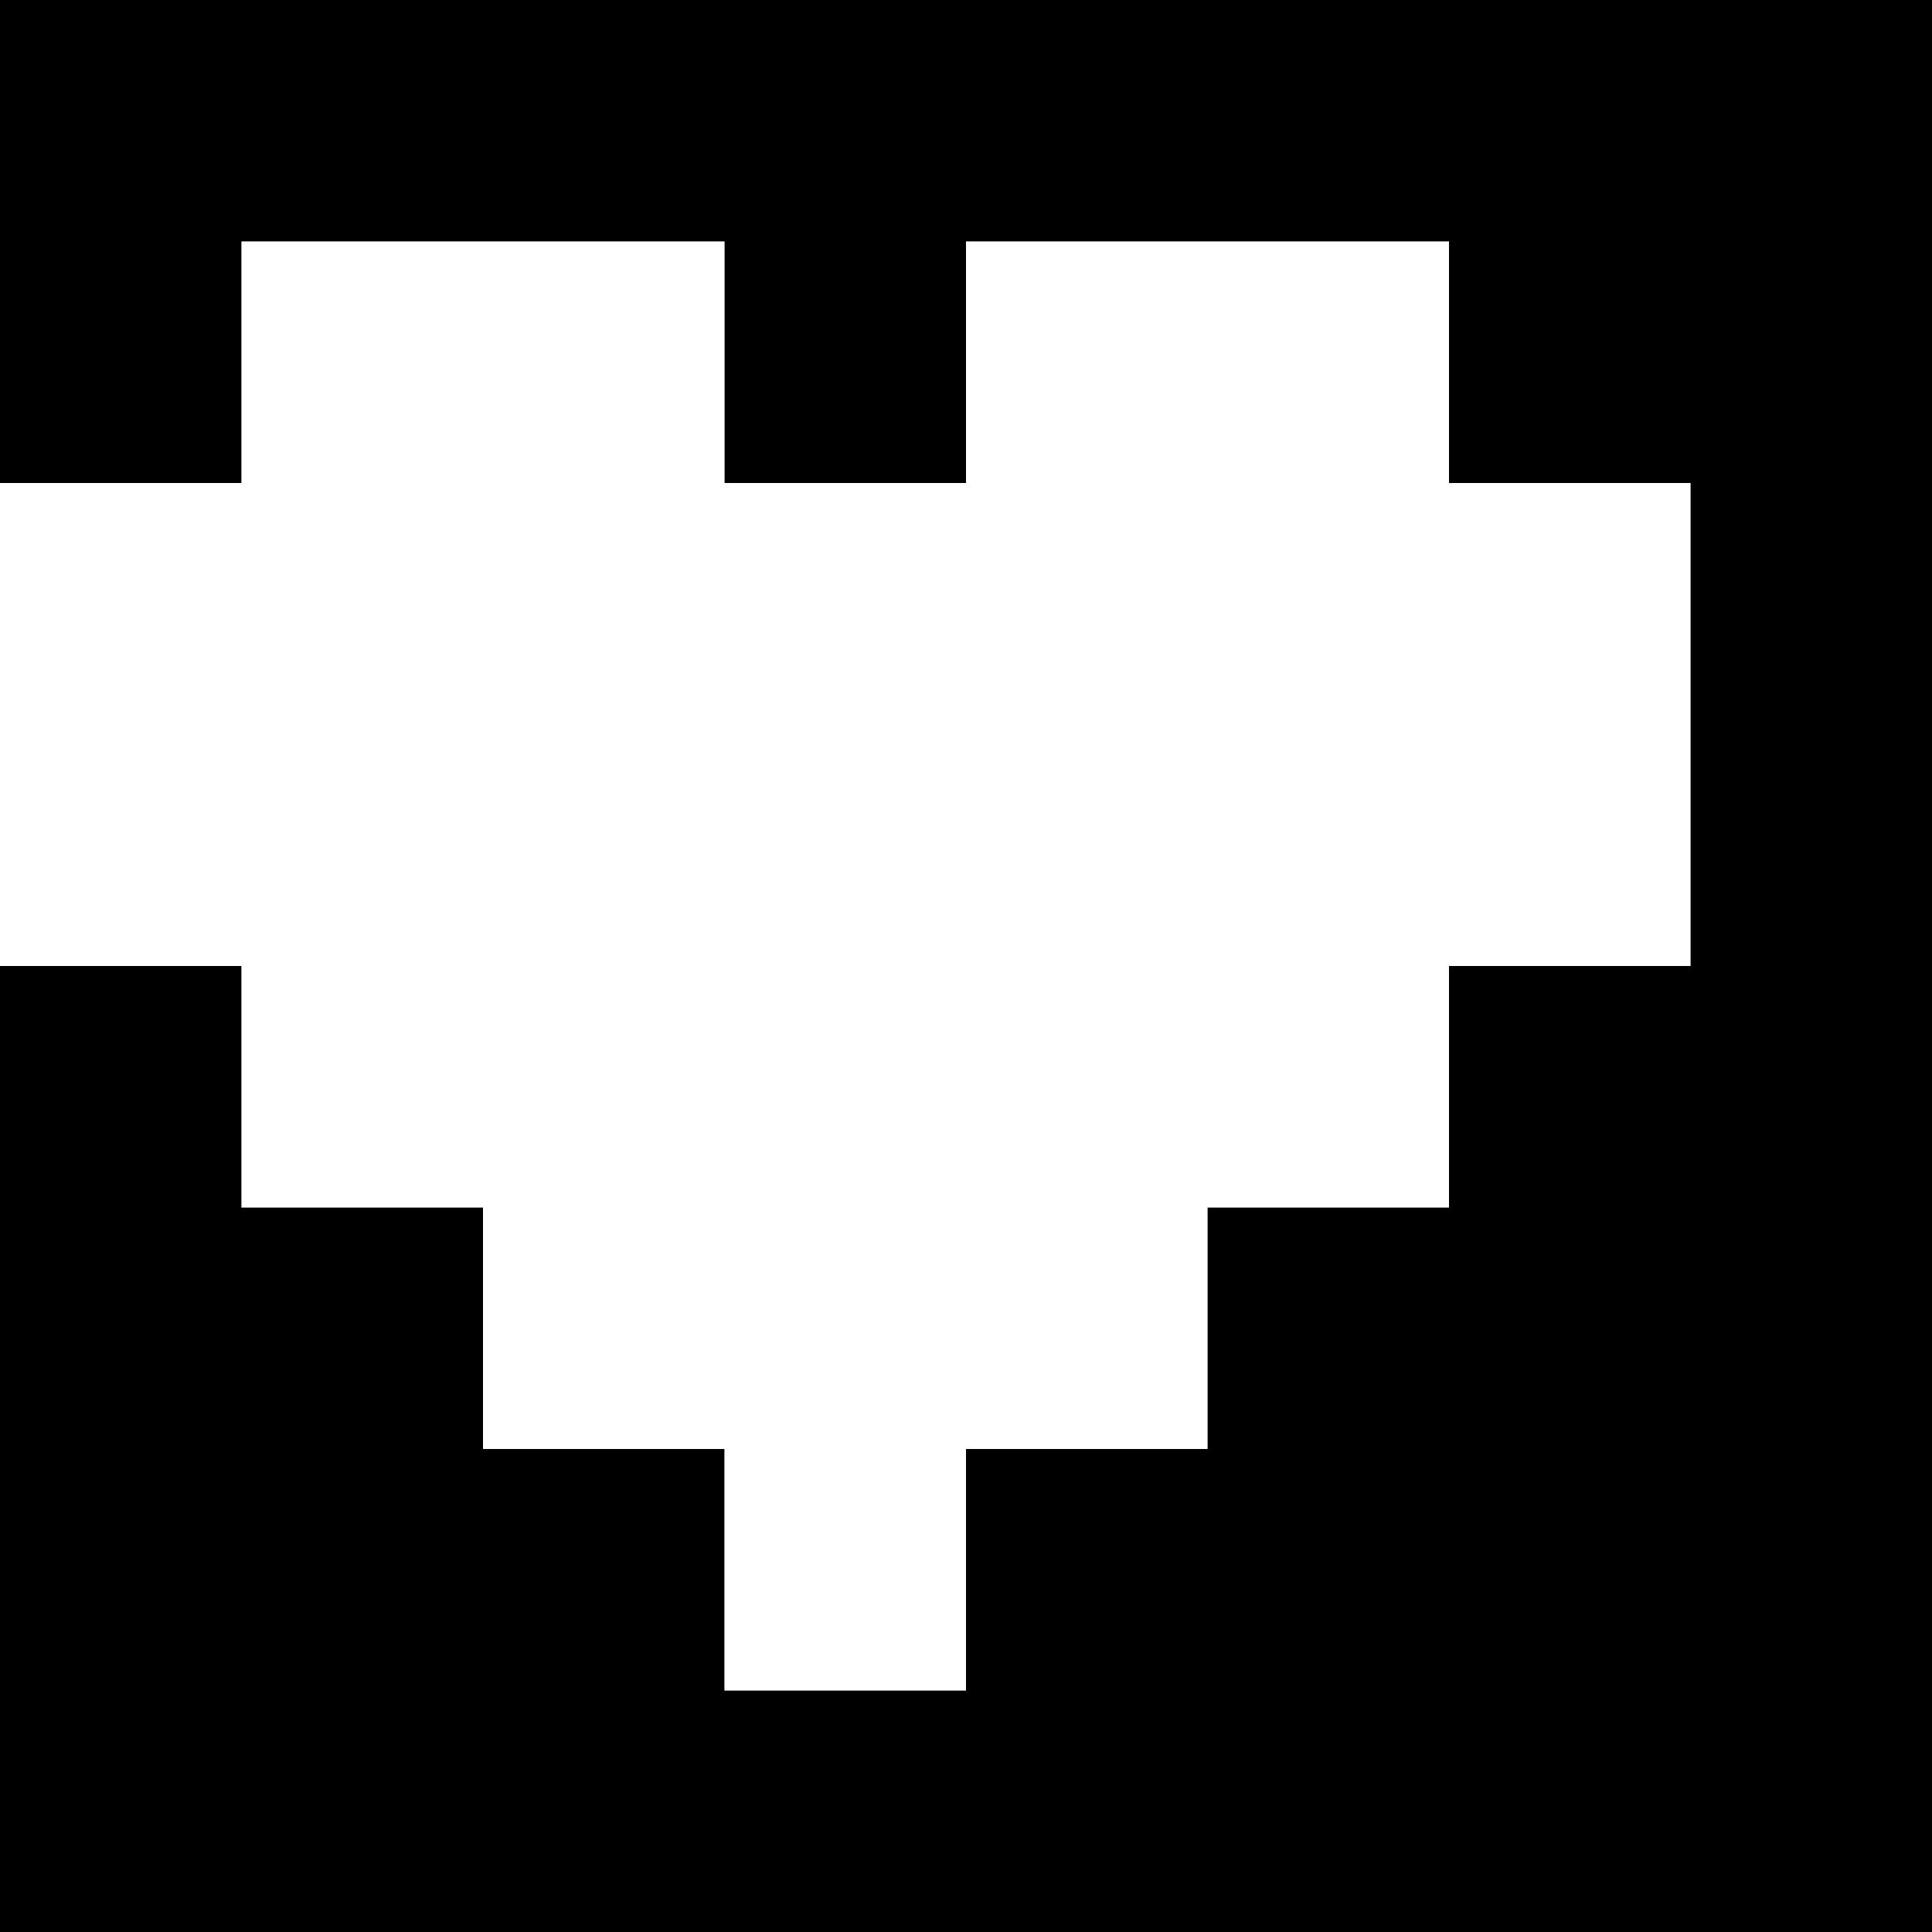
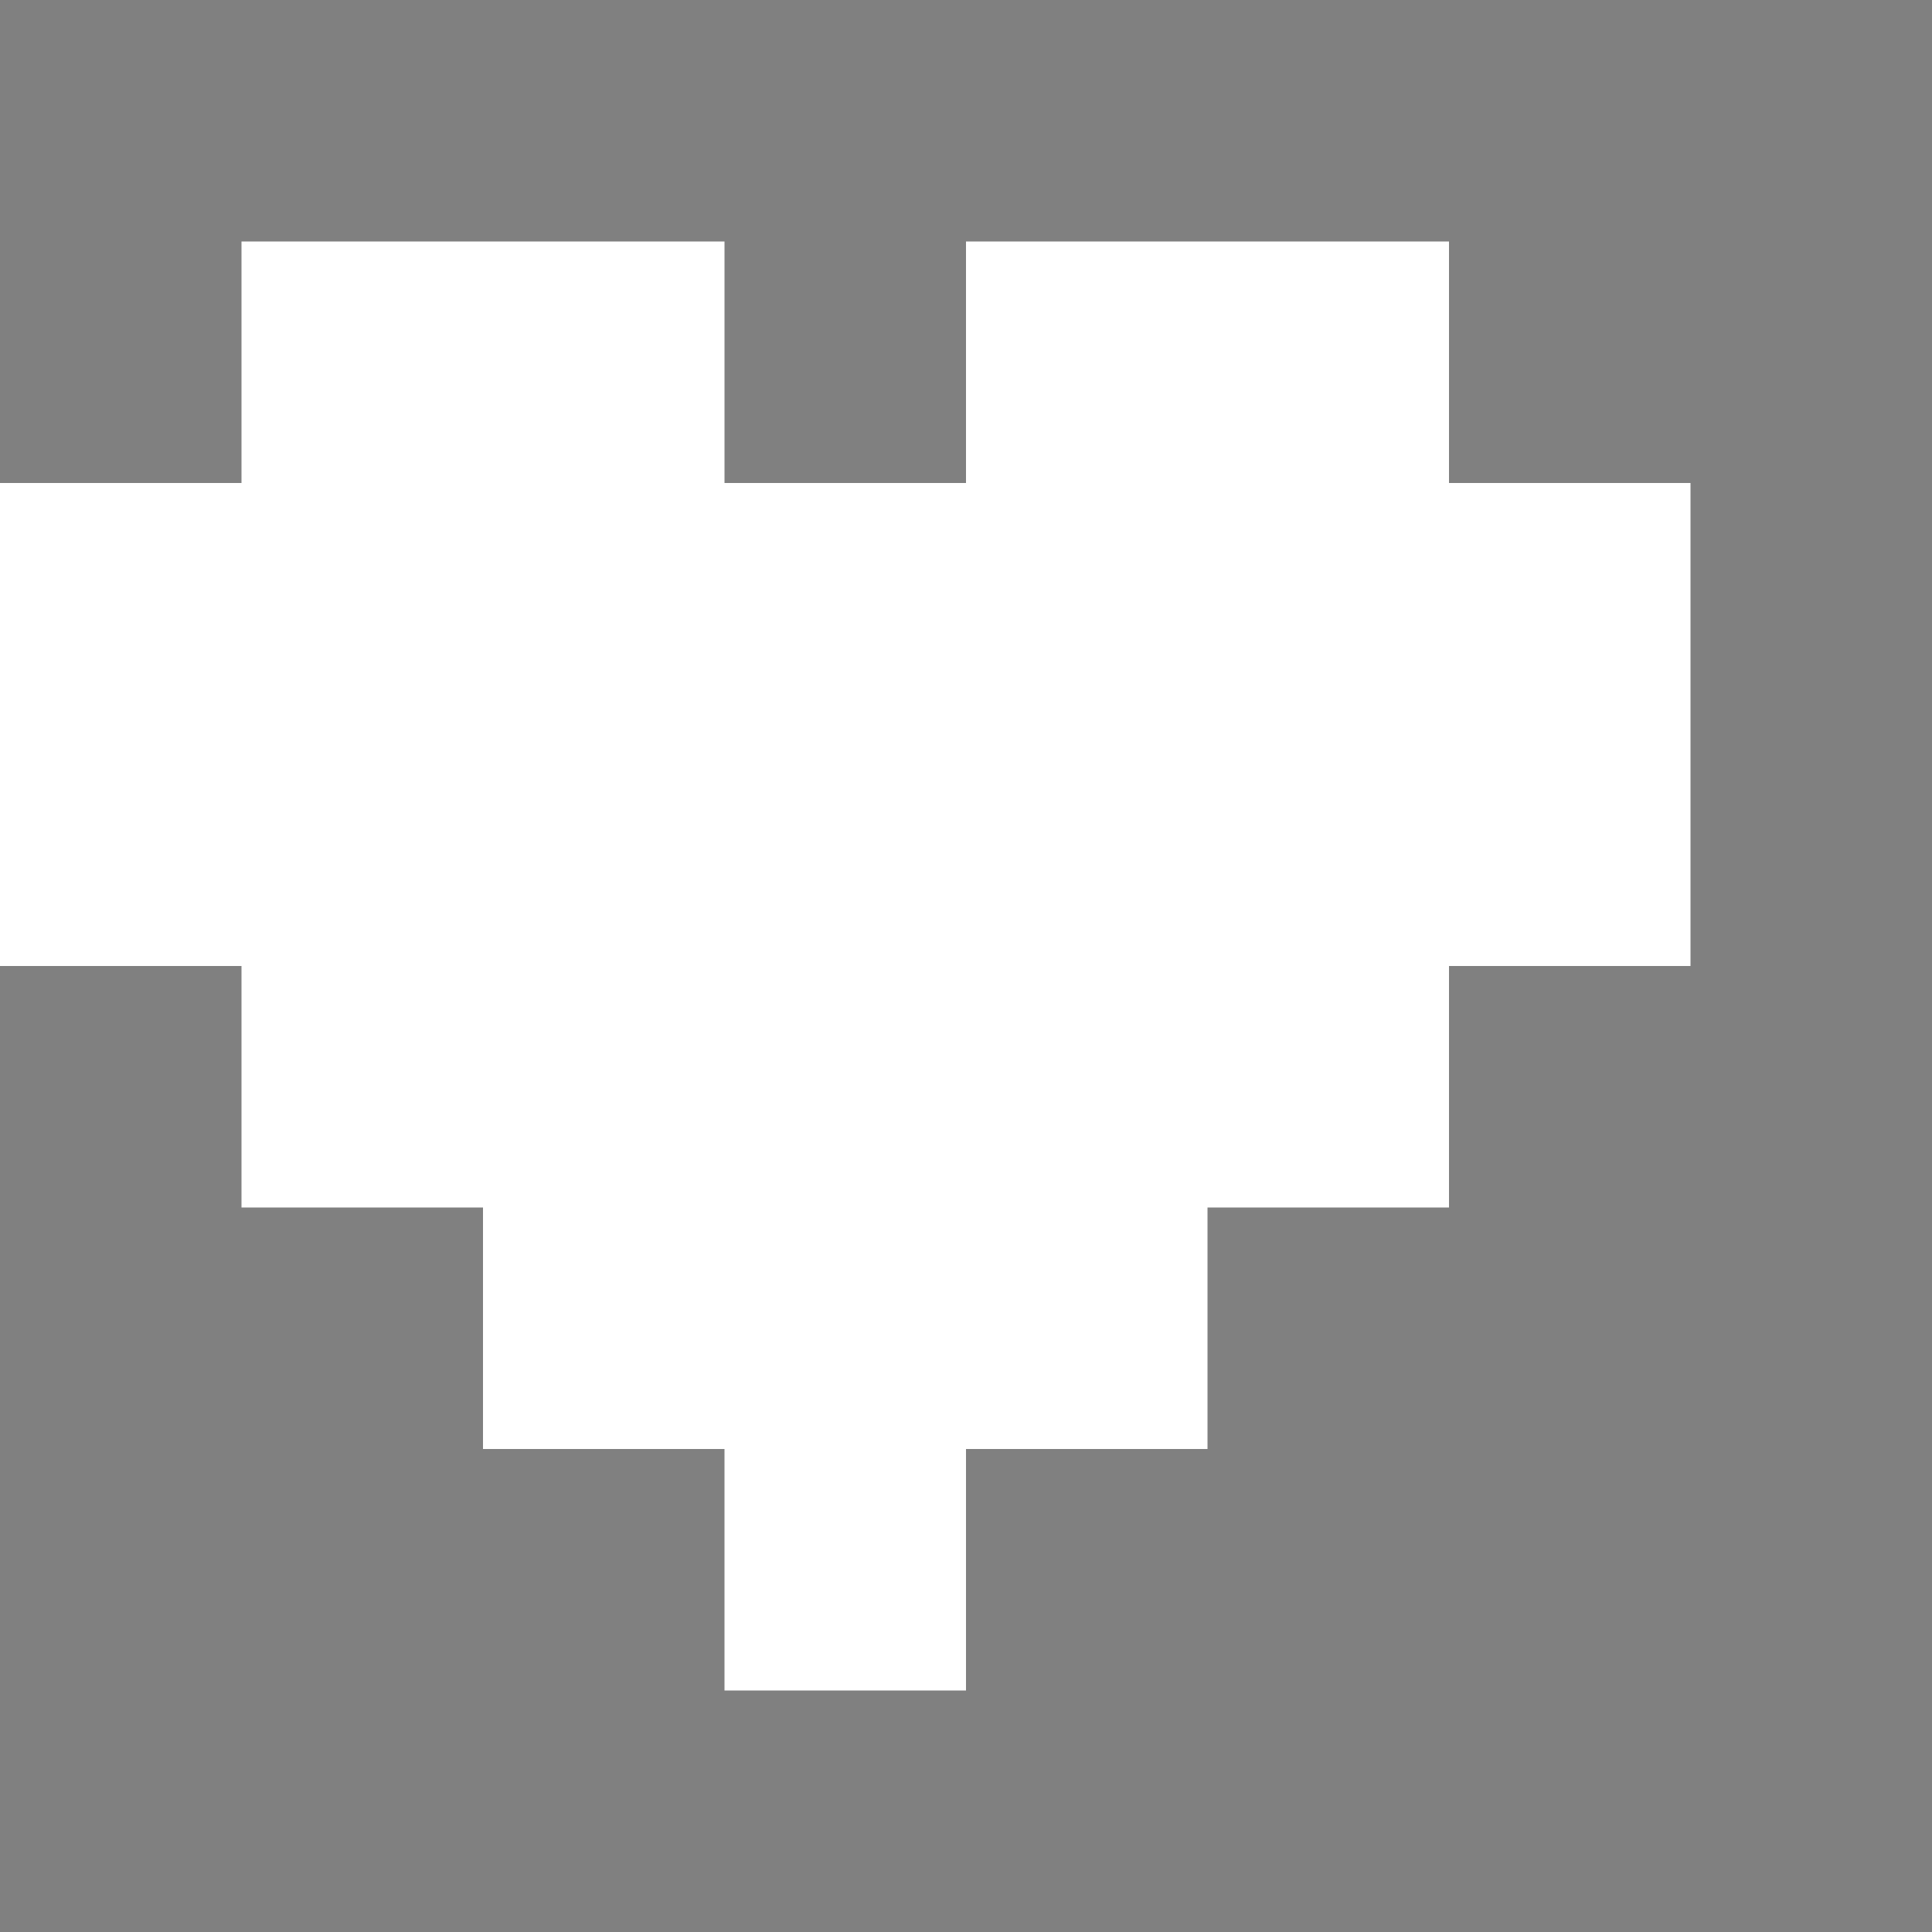
<svg xmlns="http://www.w3.org/2000/svg" viewBox="0 0 8 8">
  <rect x="0" y="0" width="8" height="8" fill="#808080" stroke="none" />
  <g id="status02" fill-rule="evenodd">
-     <path fill="#000000" fill-opacity="1" class="c0" d="M0,0h8v8h-8v-4h1v1h1v1h1v1h1v-1h1v-1h1v-1h1v-2h-1v-1h-2v1h-1v-1h-2v1h-1z" />
    <path fill="#ffffff" fill-opacity="1" class="c1" d="M1,1h2v1h1v-1h2v1h1v2h-1v1h-1v1h-1v1h-1v-1h-1v-1h-1v-1h-1v-2h1z" />
  </g>
</svg>